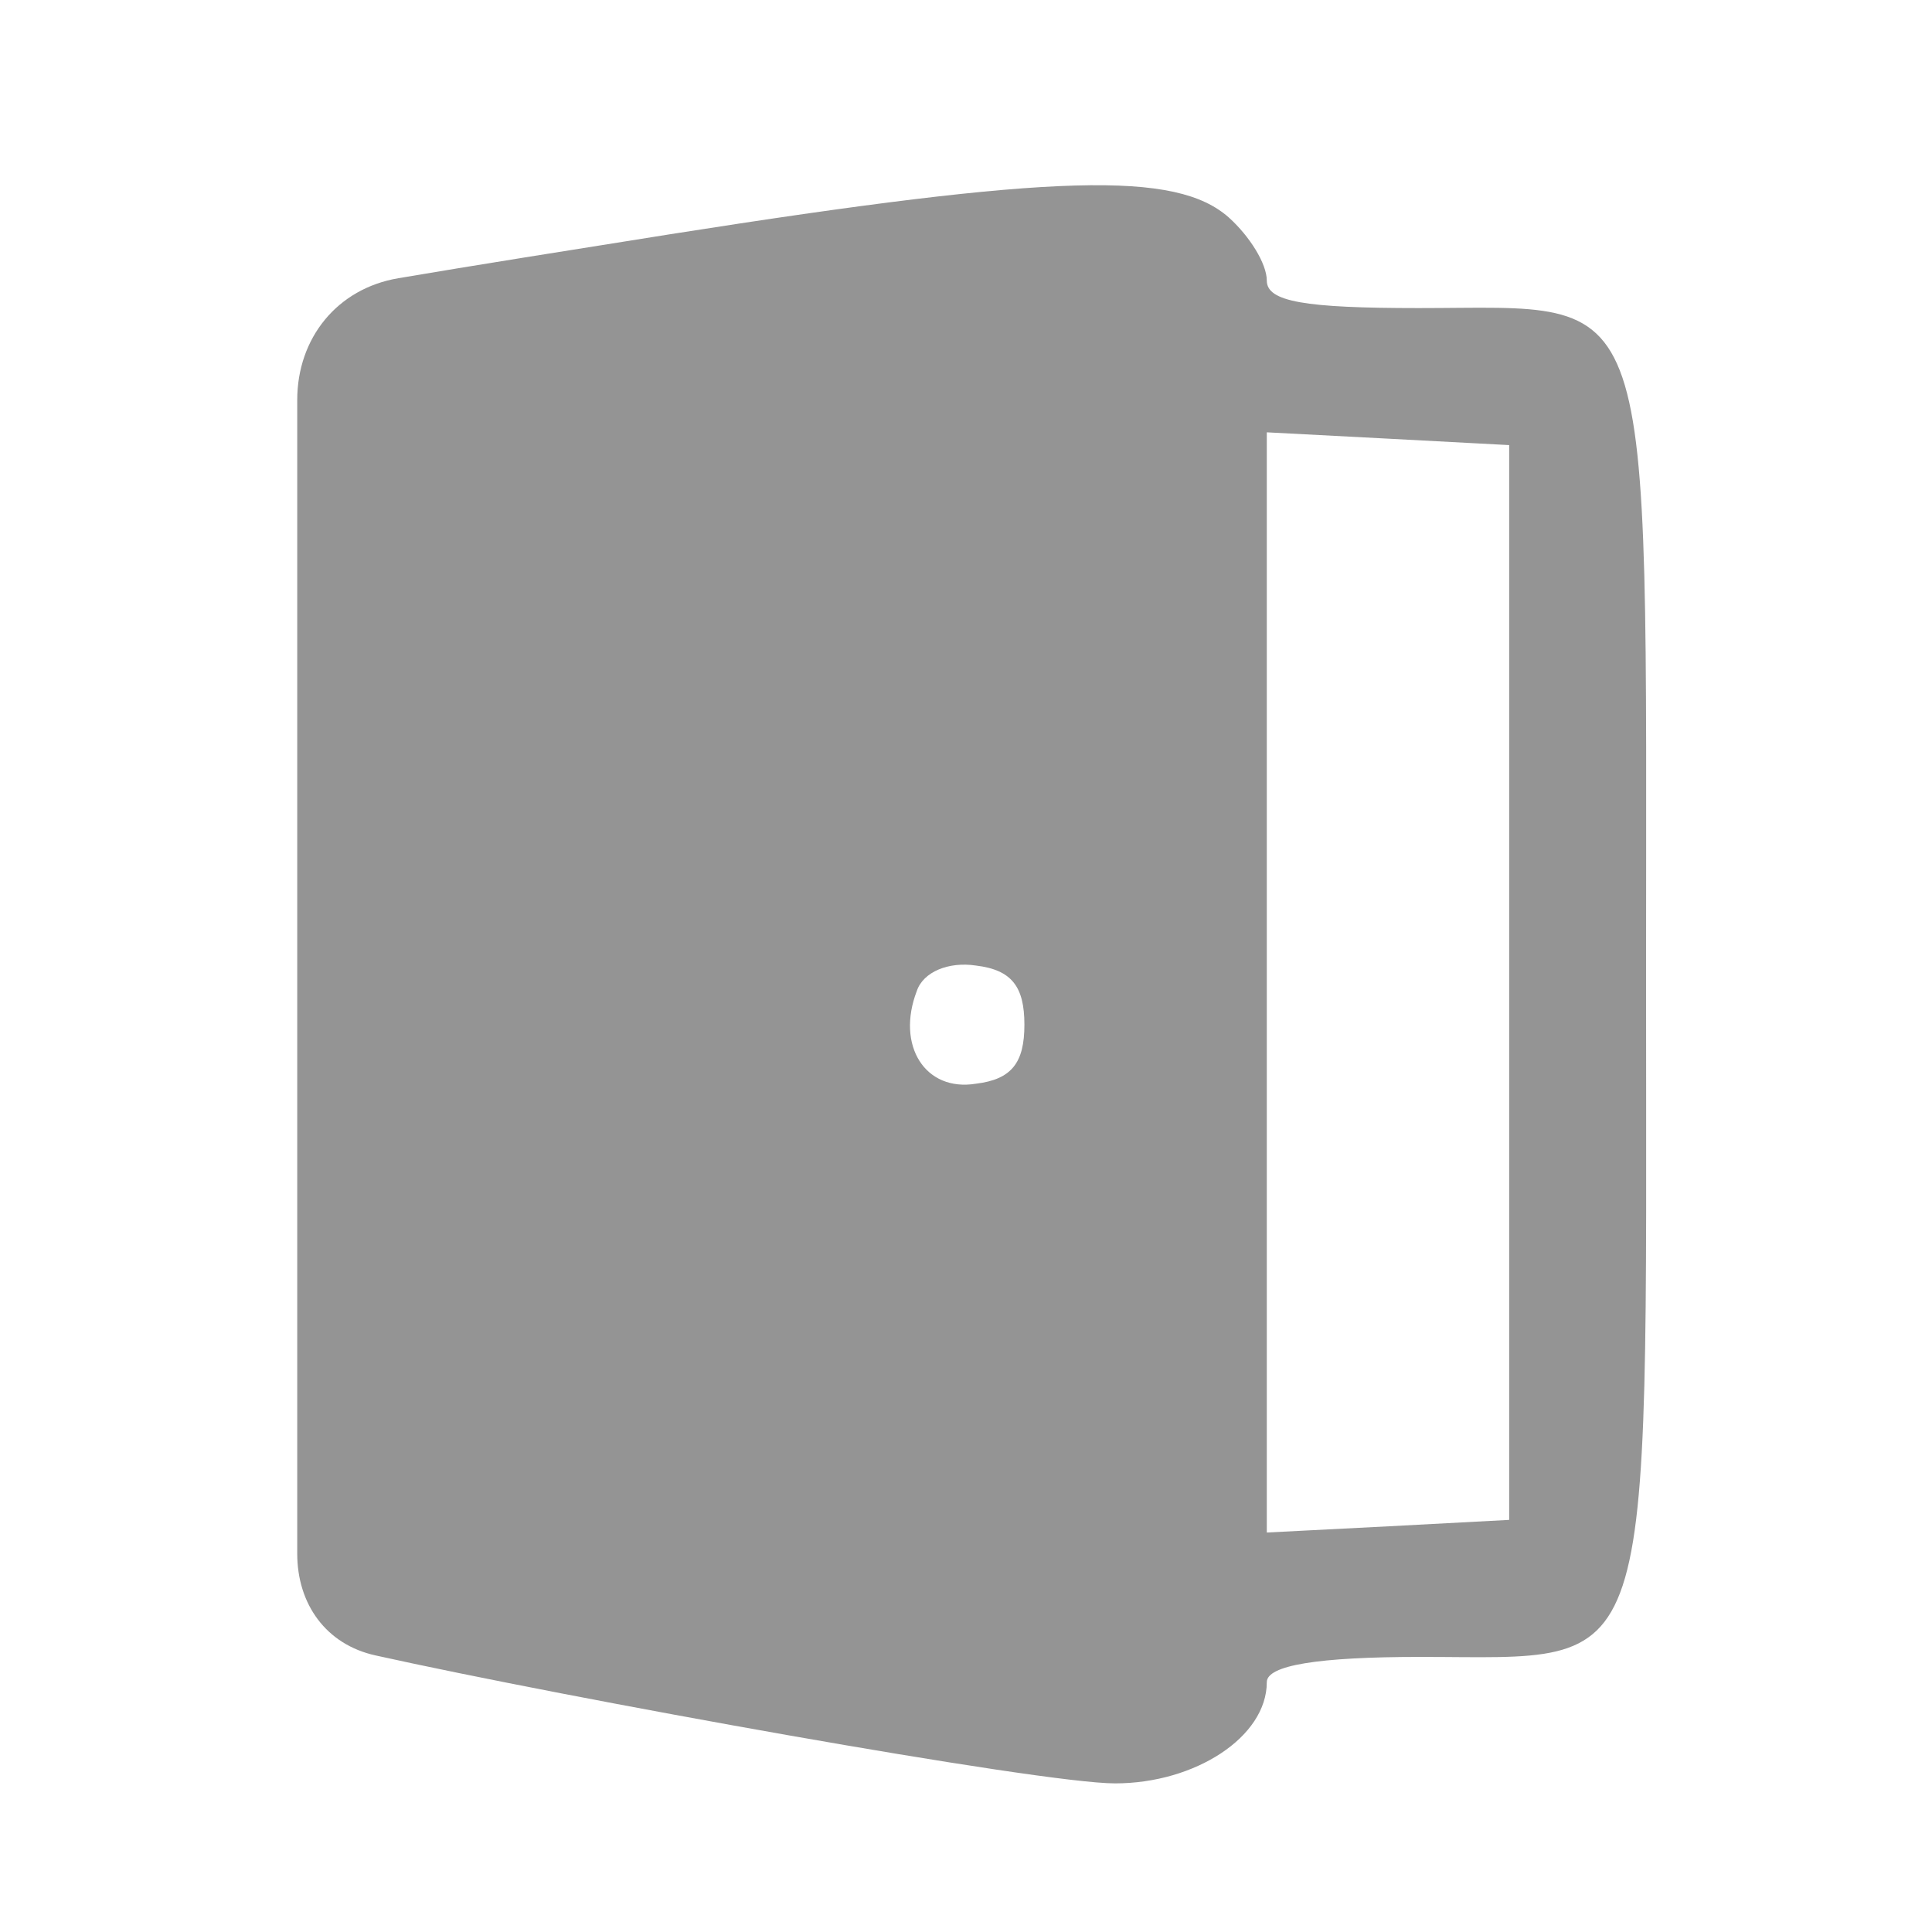
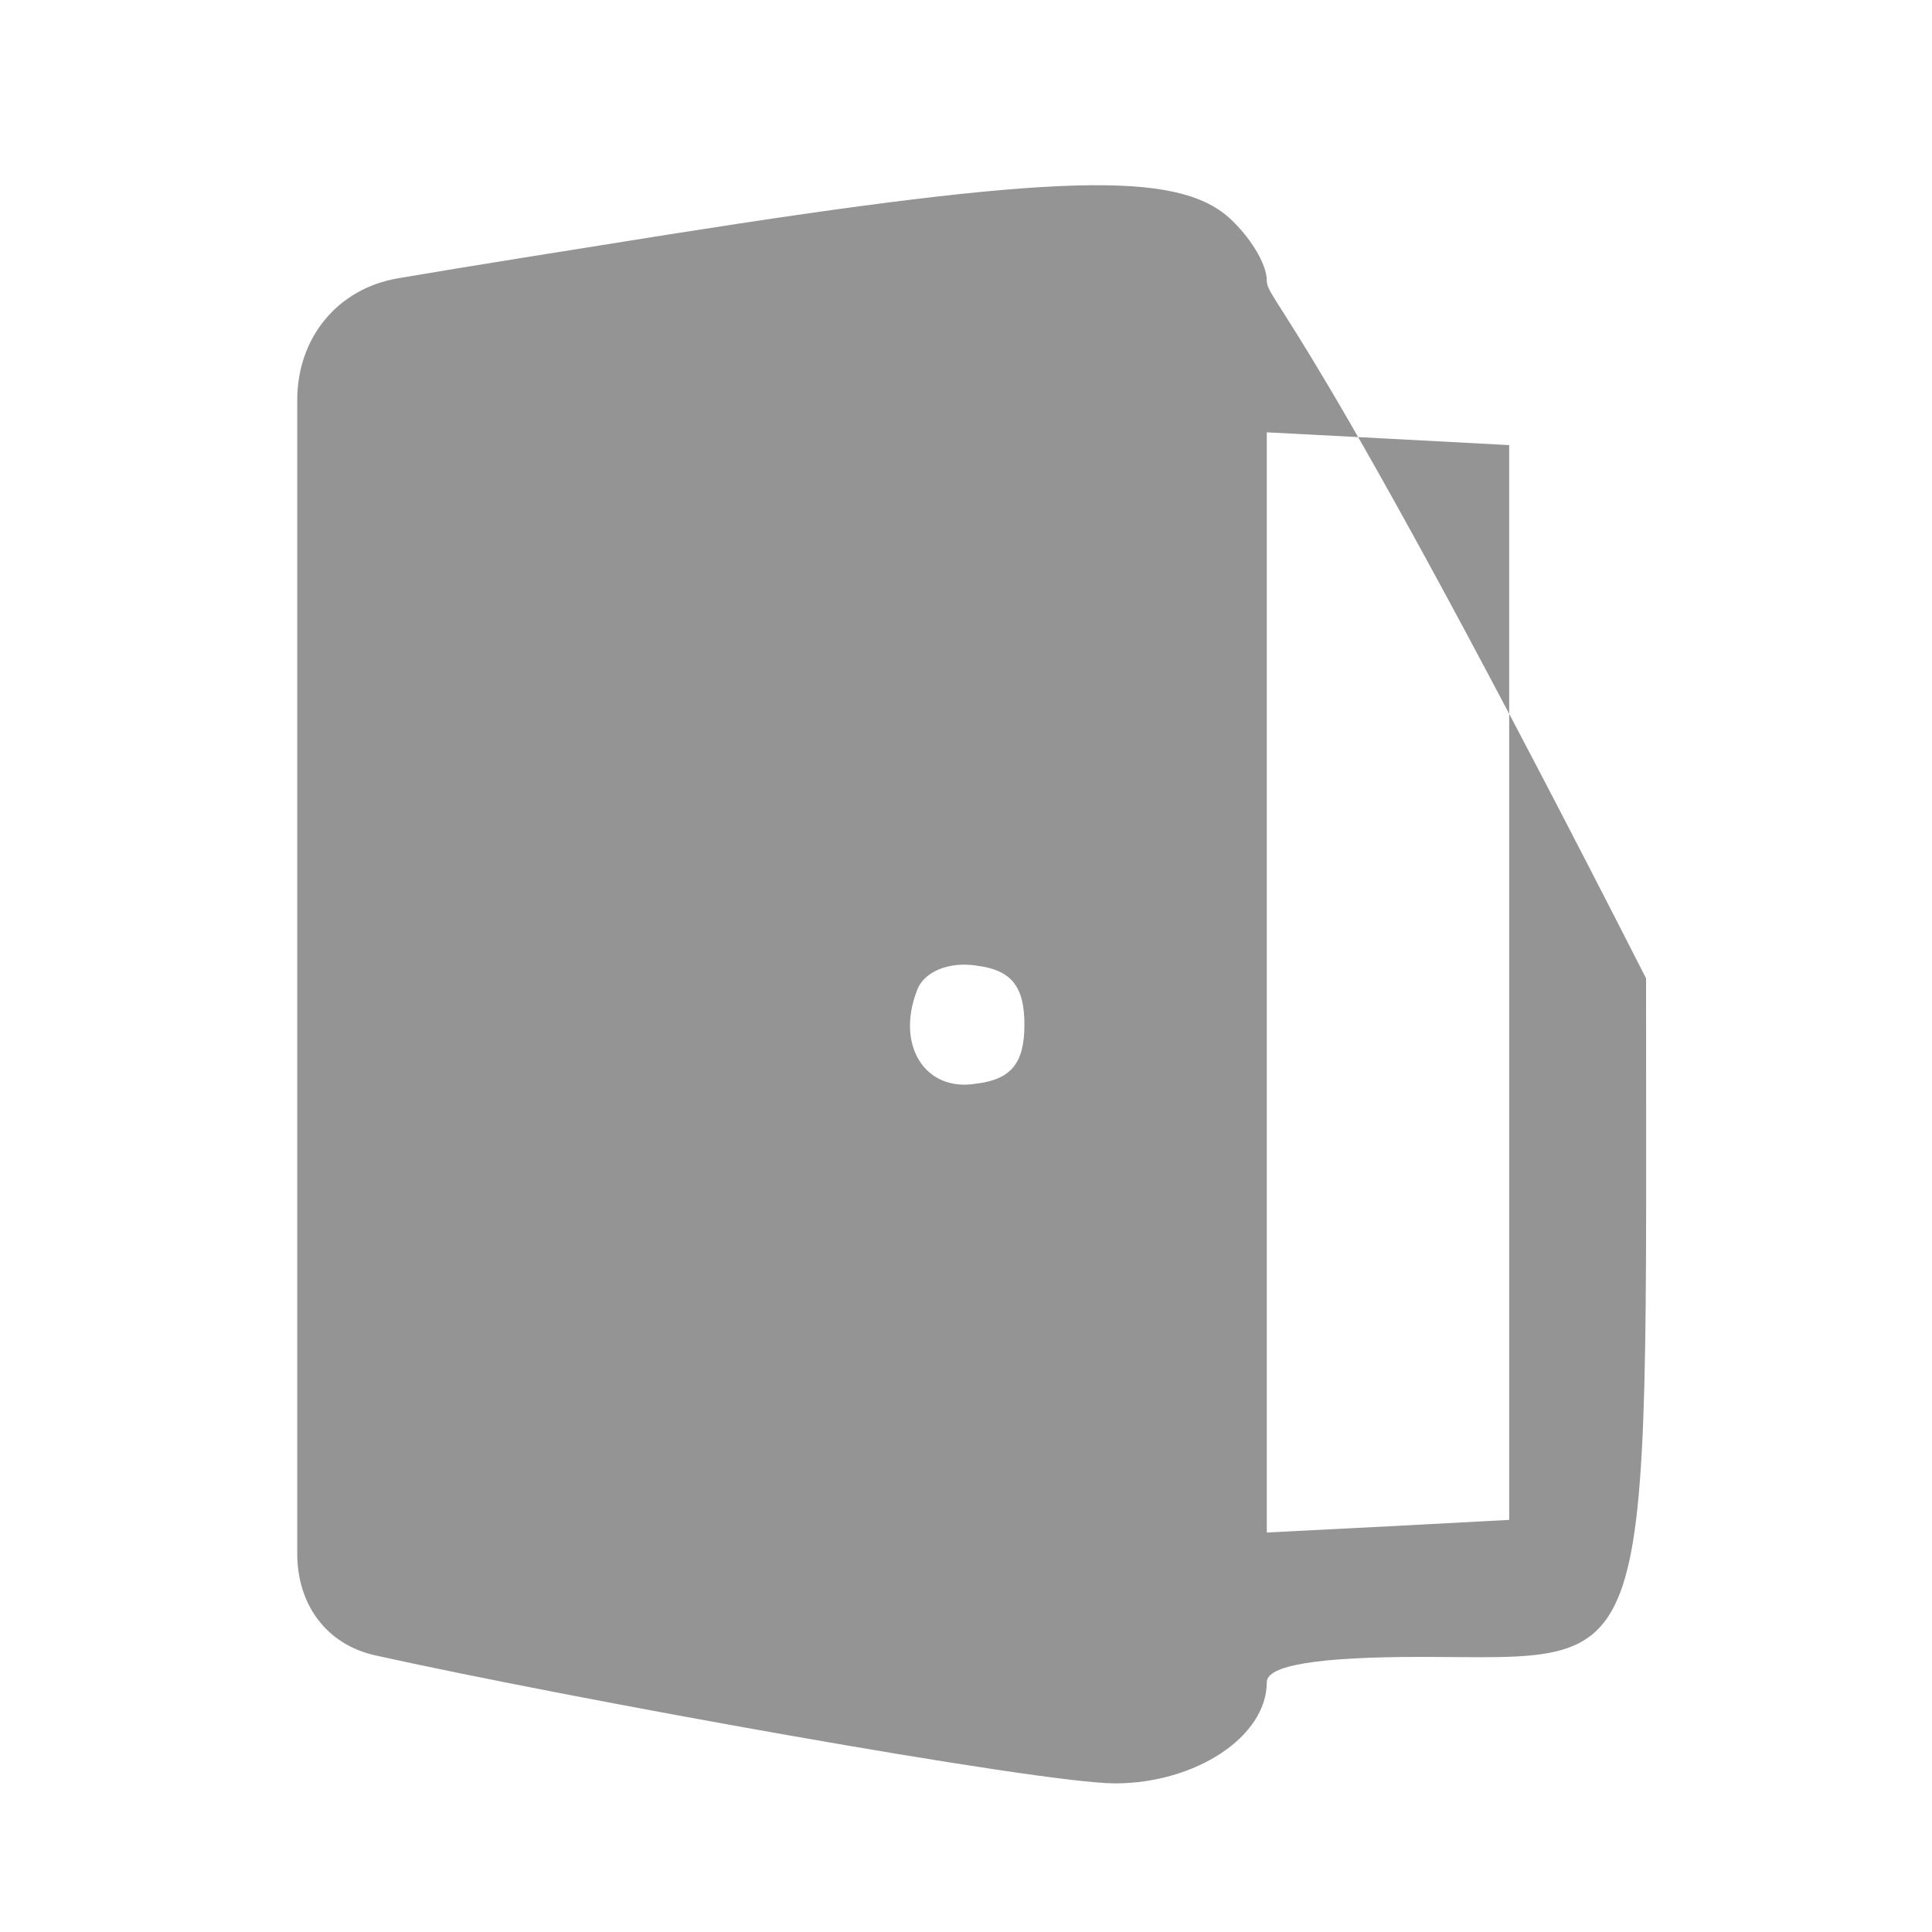
<svg xmlns="http://www.w3.org/2000/svg" width="13" height="13" viewBox="0 0 13 13" fill="none">
-   <path d="M4.51 1.576C3.851 1.681 3.168 1.789 2.681 1.872C2.269 1.941 2 2.275 2 2.692C2 3.238 2 4.247 2 6.597C2 8.38 2 9.735 2 10.454C2 10.795 2.195 11.066 2.527 11.139C3.809 11.424 6.995 12 7.503 12C8.041 12 8.524 11.688 8.524 11.319C8.524 11.206 8.864 11.149 9.559 11.149C11.162 11.149 11.076 11.39 11.076 6.583C11.076 1.817 11.162 2.073 9.545 2.073C8.779 2.073 8.524 2.03 8.524 1.888C8.524 1.775 8.41 1.591 8.268 1.463C7.914 1.151 7.12 1.165 4.51 1.576ZM10.155 6.611V10.227L9.346 10.27L8.524 10.312V6.611V2.909L9.346 2.952L10.155 2.995V6.611ZM6.893 6.895C6.893 7.15 6.808 7.263 6.567 7.292C6.226 7.348 6.028 7.036 6.169 6.668C6.212 6.54 6.382 6.469 6.567 6.497C6.808 6.526 6.893 6.639 6.893 6.895Z" fill="#949494" />
+   <path d="M4.51 1.576C3.851 1.681 3.168 1.789 2.681 1.872C2.269 1.941 2 2.275 2 2.692C2 3.238 2 4.247 2 6.597C2 8.38 2 9.735 2 10.454C2 10.795 2.195 11.066 2.527 11.139C3.809 11.424 6.995 12 7.503 12C8.041 12 8.524 11.688 8.524 11.319C8.524 11.206 8.864 11.149 9.559 11.149C11.162 11.149 11.076 11.39 11.076 6.583C8.779 2.073 8.524 2.03 8.524 1.888C8.524 1.775 8.41 1.591 8.268 1.463C7.914 1.151 7.12 1.165 4.51 1.576ZM10.155 6.611V10.227L9.346 10.27L8.524 10.312V6.611V2.909L9.346 2.952L10.155 2.995V6.611ZM6.893 6.895C6.893 7.15 6.808 7.263 6.567 7.292C6.226 7.348 6.028 7.036 6.169 6.668C6.212 6.54 6.382 6.469 6.567 6.497C6.808 6.526 6.893 6.639 6.893 6.895Z" fill="#949494" />
</svg>